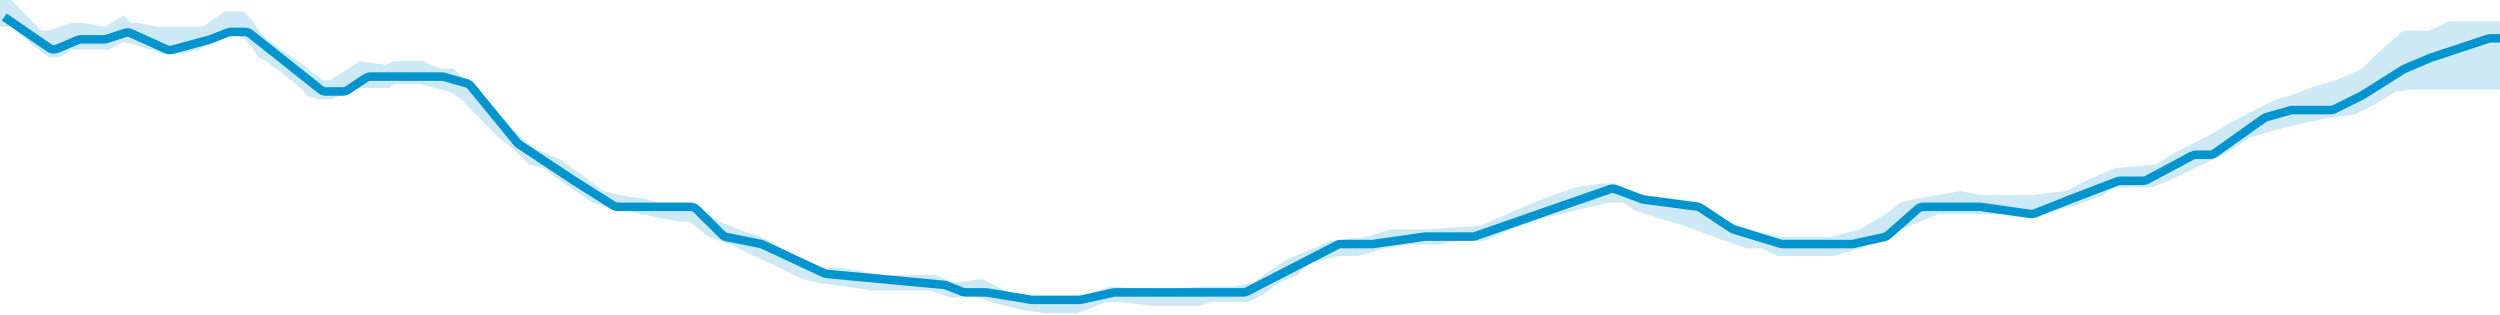
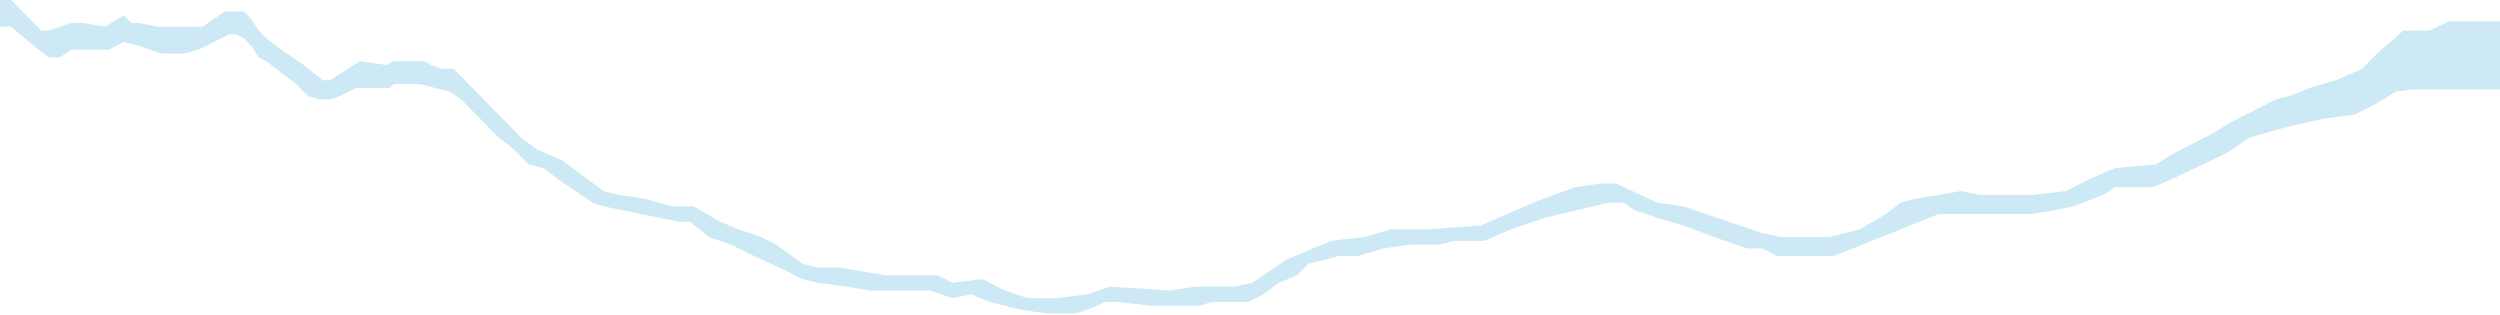
<svg xmlns="http://www.w3.org/2000/svg" width="587" height="74" viewBox="0 0 587 74" fill="none">
-   <path d="M1 4L11.539 11.242C12.103 11.63 12.825 11.702 13.455 11.434L18.232 9.402C18.479 9.297 18.745 9.243 19.014 9.243H24.447C24.66 9.243 24.872 9.209 25.075 9.141L29.311 7.74C29.787 7.583 30.305 7.61 30.762 7.816L39.081 11.569C39.504 11.76 39.979 11.798 40.426 11.677L49.418 9.243L53.464 7.636C53.699 7.543 53.95 7.495 54.202 7.495H57.524C57.976 7.495 58.414 7.648 58.768 7.929L75.282 21.042C75.636 21.323 76.074 21.476 76.526 21.476H80.508C80.901 21.476 81.285 21.36 81.612 21.144L85.89 18.313C86.218 18.096 86.602 17.981 86.994 17.981H97.837H103.721C103.905 17.981 104.089 18.006 104.266 18.056L109.557 19.557C109.95 19.668 110.3 19.898 110.559 20.214L121.414 33.475C121.541 33.63 121.691 33.765 121.858 33.876L134.81 42.447L144.005 48.254C144.324 48.456 144.695 48.563 145.073 48.563H162.157C162.685 48.563 163.191 48.772 163.566 49.144L169.596 55.129C169.875 55.406 170.229 55.594 170.615 55.671L178.589 57.254C178.747 57.285 178.901 57.335 179.046 57.404L193.478 64.144C193.686 64.242 193.91 64.302 194.139 64.323L221.677 66.886C221.867 66.904 222.053 66.948 222.23 67.019L226.009 68.519C226.244 68.612 226.495 68.66 226.747 68.66H231.483C231.592 68.66 231.701 68.669 231.809 68.687L242.049 70.381C242.157 70.399 242.266 70.408 242.375 70.408H253.437C253.582 70.408 253.727 70.392 253.868 70.361L261.365 68.707C261.507 68.676 261.651 68.66 261.796 68.66H272.142H282.706H287.108H291.904C292.223 68.66 292.538 68.584 292.821 68.437L313.967 57.524C314.25 57.377 314.565 57.301 314.884 57.301H322.321L334.646 55.553H345.751C345.976 55.553 346.198 55.516 346.41 55.442L377.982 44.431C378.422 44.278 378.901 44.283 379.338 44.446L385.493 46.737C385.634 46.789 385.78 46.825 385.929 46.845L398.453 48.503C398.754 48.542 399.041 48.65 399.294 48.817L406.591 53.646C406.751 53.752 406.926 53.834 407.11 53.891L417.992 57.214C418.181 57.272 418.378 57.301 418.576 57.301H427.961H434.786C434.93 57.301 435.075 57.285 435.216 57.254L442.422 55.665C442.753 55.592 443.06 55.436 443.314 55.211L450.282 49.063C450.648 48.741 451.118 48.563 451.606 48.563H458.773H464.935L476.734 50.236C477.078 50.285 477.43 50.243 477.753 50.115L486.063 46.816L497.163 42.578C497.39 42.491 497.632 42.447 497.876 42.447H503.169C503.497 42.447 503.821 42.365 504.111 42.211L514.672 36.566C514.962 36.411 515.286 36.33 515.615 36.33H518.878C519.293 36.33 519.697 36.201 520.035 35.962L531.56 27.791C531.745 27.66 531.952 27.561 532.171 27.498L537.735 25.921C537.912 25.87 538.096 25.845 538.28 25.845H547.217C547.526 25.845 547.83 25.773 548.106 25.636L554.729 22.349L564.276 16.319C564.367 16.262 564.462 16.212 564.561 16.17L570.575 13.612L584.194 9.101C584.397 9.034 584.609 9 584.823 9H587" stroke="#0195D0" stroke-width="2" />
-   <path opacity="0.2" d="M0 6.282V0H2.641L7.043 4.487L9.684 7.179H11.444L14.085 6.282L16.726 5.385H19.367L24.649 6.282L29.051 3.59L30.812 5.385H32.572L36.974 6.282H38.735H40.495H45.777H47.538L50.179 4.487L52.82 2.692H54.581H57.222L58.982 4.487L60.743 7.179L62.504 8.974L66.025 11.667L71.307 15.256L75.709 18.846H77.469L84.512 14.359L90.674 15.256L92.435 14.359H95.076H99.478L101.238 15.256L103.879 16.154H106.52L110.922 20.641L115.323 25.128L118.845 28.718L122.366 32.308L125.887 35L132.05 37.692L141.733 44.872L145.255 45.769L151.417 46.667L157.579 48.462H162.861L169.024 52.051L173.425 53.846L178.707 55.641L182.229 57.436L188.391 61.923L191.912 62.821H197.194L202.476 63.718L207.758 64.615H220.083L223.604 66.41L230.647 65.513L235.929 68.205L241.211 70H248.254L255.296 69.103L260.578 67.308L274.664 68.205L280.826 67.308H285.227H289.629L294.031 66.41L301.954 61.026L312.518 56.538L320.441 55.641L326.603 53.846H331.885H335.406L347.731 52.949L360.056 47.564L369.739 43.974L375.902 43.077H379.423L389.107 47.564L395.269 48.462L413.756 54.744L418.158 55.641H424.32H426.081H429.602L436.645 53.846L442.807 50.256L446.328 47.564L449.85 46.667L460.414 44.872L464.815 45.769H469.217H472.738H477.14L485.063 44.872L490.345 42.179L496.507 39.487L506.191 38.59L510.592 35.897L515.874 33.205L519.396 31.41L523.797 28.718L529.079 26.026L534.361 23.333L537.883 22.436L542.284 20.641L548.447 18.846L554.609 16.154L558.13 12.564L564.293 7.179H570.455L575 5H587V21H580H566.053L562.532 21.538L558.13 24.231L552.848 26.923L545.806 27.82L537.883 29.615L534.361 30.513L528.199 32.308L522.917 35.897L509.712 42.179L505.31 43.974H501.789H496.507L493.866 45.769L486.823 48.462L482.422 49.359L477.14 50.256H471.858H463.055H457.773H455.132L450.73 52.051L446.328 53.846L436.645 58.333L430.482 60.128H424.32H417.277L413.756 58.333H410.235L404.953 56.538L395.269 52.949L389.107 51.154L383.825 49.359L381.184 47.564H377.662L362.697 51.154L354.774 53.846L348.611 56.538H341.569L338.047 57.436H331.005L324.842 58.333L318.68 60.128H314.278L310.757 61.026L307.236 61.923L304.595 64.615L300.193 66.41L296.672 69.103L293.15 70.897H289.629H286.988H284.347L281.706 71.795H270.262L262.339 70.897H259.698L255.296 72.692L252.655 73.59H245.613L239.45 72.692L232.408 70.897L228.006 69.103L223.604 70L218.322 68.205H213.04H209.519H204.237L198.955 67.308L191.912 66.41L188.391 65.513L184.87 63.718L175.186 59.231L171.665 57.436L166.383 55.641L161.981 52.051H159.34L150.537 50.256L146.135 49.359L141.733 48.462L139.092 47.564L131.169 42.179L127.648 39.487L124.127 38.59L120.605 35L117.084 32.308L113.563 28.718L110.041 25.128L108.281 23.333L105.64 21.538L102.118 20.641L98.597 19.744H95.076H92.435L91.555 20.641H88.033H85.392H83.632L80.11 22.436L77.469 23.333H74.828L72.187 22.436L69.546 19.744L66.025 17.051L62.504 14.359L60.743 13.461L58.982 10.769L57.222 8.974L55.461 8.077H53.7L50.179 9.872L46.658 11.667L43.136 12.564H40.495H37.854L35.213 11.667L32.572 10.769L29.051 9.872L25.53 11.667H22.889H19.367H16.726L14.085 13.461H11.444L7.923 10.769L2.641 6.282H0Z" fill="#0195D0" />
+   <path opacity="0.2" d="M0 6.282V0H2.641L7.043 4.487L9.684 7.179H11.444L14.085 6.282L16.726 5.385H19.367L24.649 6.282L29.051 3.59L30.812 5.385H32.572L36.974 6.282H38.735H40.495H45.777H47.538L50.179 4.487L52.82 2.692H54.581H57.222L58.982 4.487L60.743 7.179L62.504 8.974L66.025 11.667L71.307 15.256L75.709 18.846H77.469L84.512 14.359L90.674 15.256L92.435 14.359H95.076H99.478L101.238 15.256L103.879 16.154H106.52L110.922 20.641L115.323 25.128L118.845 28.718L122.366 32.308L125.887 35L132.05 37.692L141.733 44.872L145.255 45.769L151.417 46.667L157.579 48.462H162.861L169.024 52.051L173.425 53.846L178.707 55.641L182.229 57.436L188.391 61.923L191.912 62.821H197.194L202.476 63.718L207.758 64.615H220.083L223.604 66.41L230.647 65.513L235.929 68.205L241.211 70H248.254L255.296 69.103L260.578 67.308L274.664 68.205L280.826 67.308H285.227H289.629L294.031 66.41L301.954 61.026L312.518 56.538L320.441 55.641L326.603 53.846H331.885H335.406L347.731 52.949L360.056 47.564L369.739 43.974L375.902 43.077H379.423L389.107 47.564L395.269 48.462L413.756 54.744L418.158 55.641H424.32H426.081H429.602L436.645 53.846L442.807 50.256L446.328 47.564L449.85 46.667L460.414 44.872L464.815 45.769H469.217H472.738H477.14L485.063 44.872L490.345 42.179L496.507 39.487L506.191 38.59L510.592 35.897L515.874 33.205L519.396 31.41L523.797 28.718L529.079 26.026L534.361 23.333L537.883 22.436L542.284 20.641L548.447 18.846L554.609 16.154L558.13 12.564L564.293 7.179H570.455L575 5H587V21H580H566.053L562.532 21.538L558.13 24.231L552.848 26.923L545.806 27.82L537.883 29.615L534.361 30.513L528.199 32.308L522.917 35.897L509.712 42.179L505.31 43.974H501.789H496.507L493.866 45.769L486.823 48.462L482.422 49.359L477.14 50.256H471.858H463.055H457.773H455.132L450.73 52.051L446.328 53.846L430.482 60.128H424.32H417.277L413.756 58.333H410.235L404.953 56.538L395.269 52.949L389.107 51.154L383.825 49.359L381.184 47.564H377.662L362.697 51.154L354.774 53.846L348.611 56.538H341.569L338.047 57.436H331.005L324.842 58.333L318.68 60.128H314.278L310.757 61.026L307.236 61.923L304.595 64.615L300.193 66.41L296.672 69.103L293.15 70.897H289.629H286.988H284.347L281.706 71.795H270.262L262.339 70.897H259.698L255.296 72.692L252.655 73.59H245.613L239.45 72.692L232.408 70.897L228.006 69.103L223.604 70L218.322 68.205H213.04H209.519H204.237L198.955 67.308L191.912 66.41L188.391 65.513L184.87 63.718L175.186 59.231L171.665 57.436L166.383 55.641L161.981 52.051H159.34L150.537 50.256L146.135 49.359L141.733 48.462L139.092 47.564L131.169 42.179L127.648 39.487L124.127 38.59L120.605 35L117.084 32.308L113.563 28.718L110.041 25.128L108.281 23.333L105.64 21.538L102.118 20.641L98.597 19.744H95.076H92.435L91.555 20.641H88.033H85.392H83.632L80.11 22.436L77.469 23.333H74.828L72.187 22.436L69.546 19.744L66.025 17.051L62.504 14.359L60.743 13.461L58.982 10.769L57.222 8.974L55.461 8.077H53.7L50.179 9.872L46.658 11.667L43.136 12.564H40.495H37.854L35.213 11.667L32.572 10.769L29.051 9.872L25.53 11.667H22.889H19.367H16.726L14.085 13.461H11.444L7.923 10.769L2.641 6.282H0Z" fill="#0195D0" />
</svg>